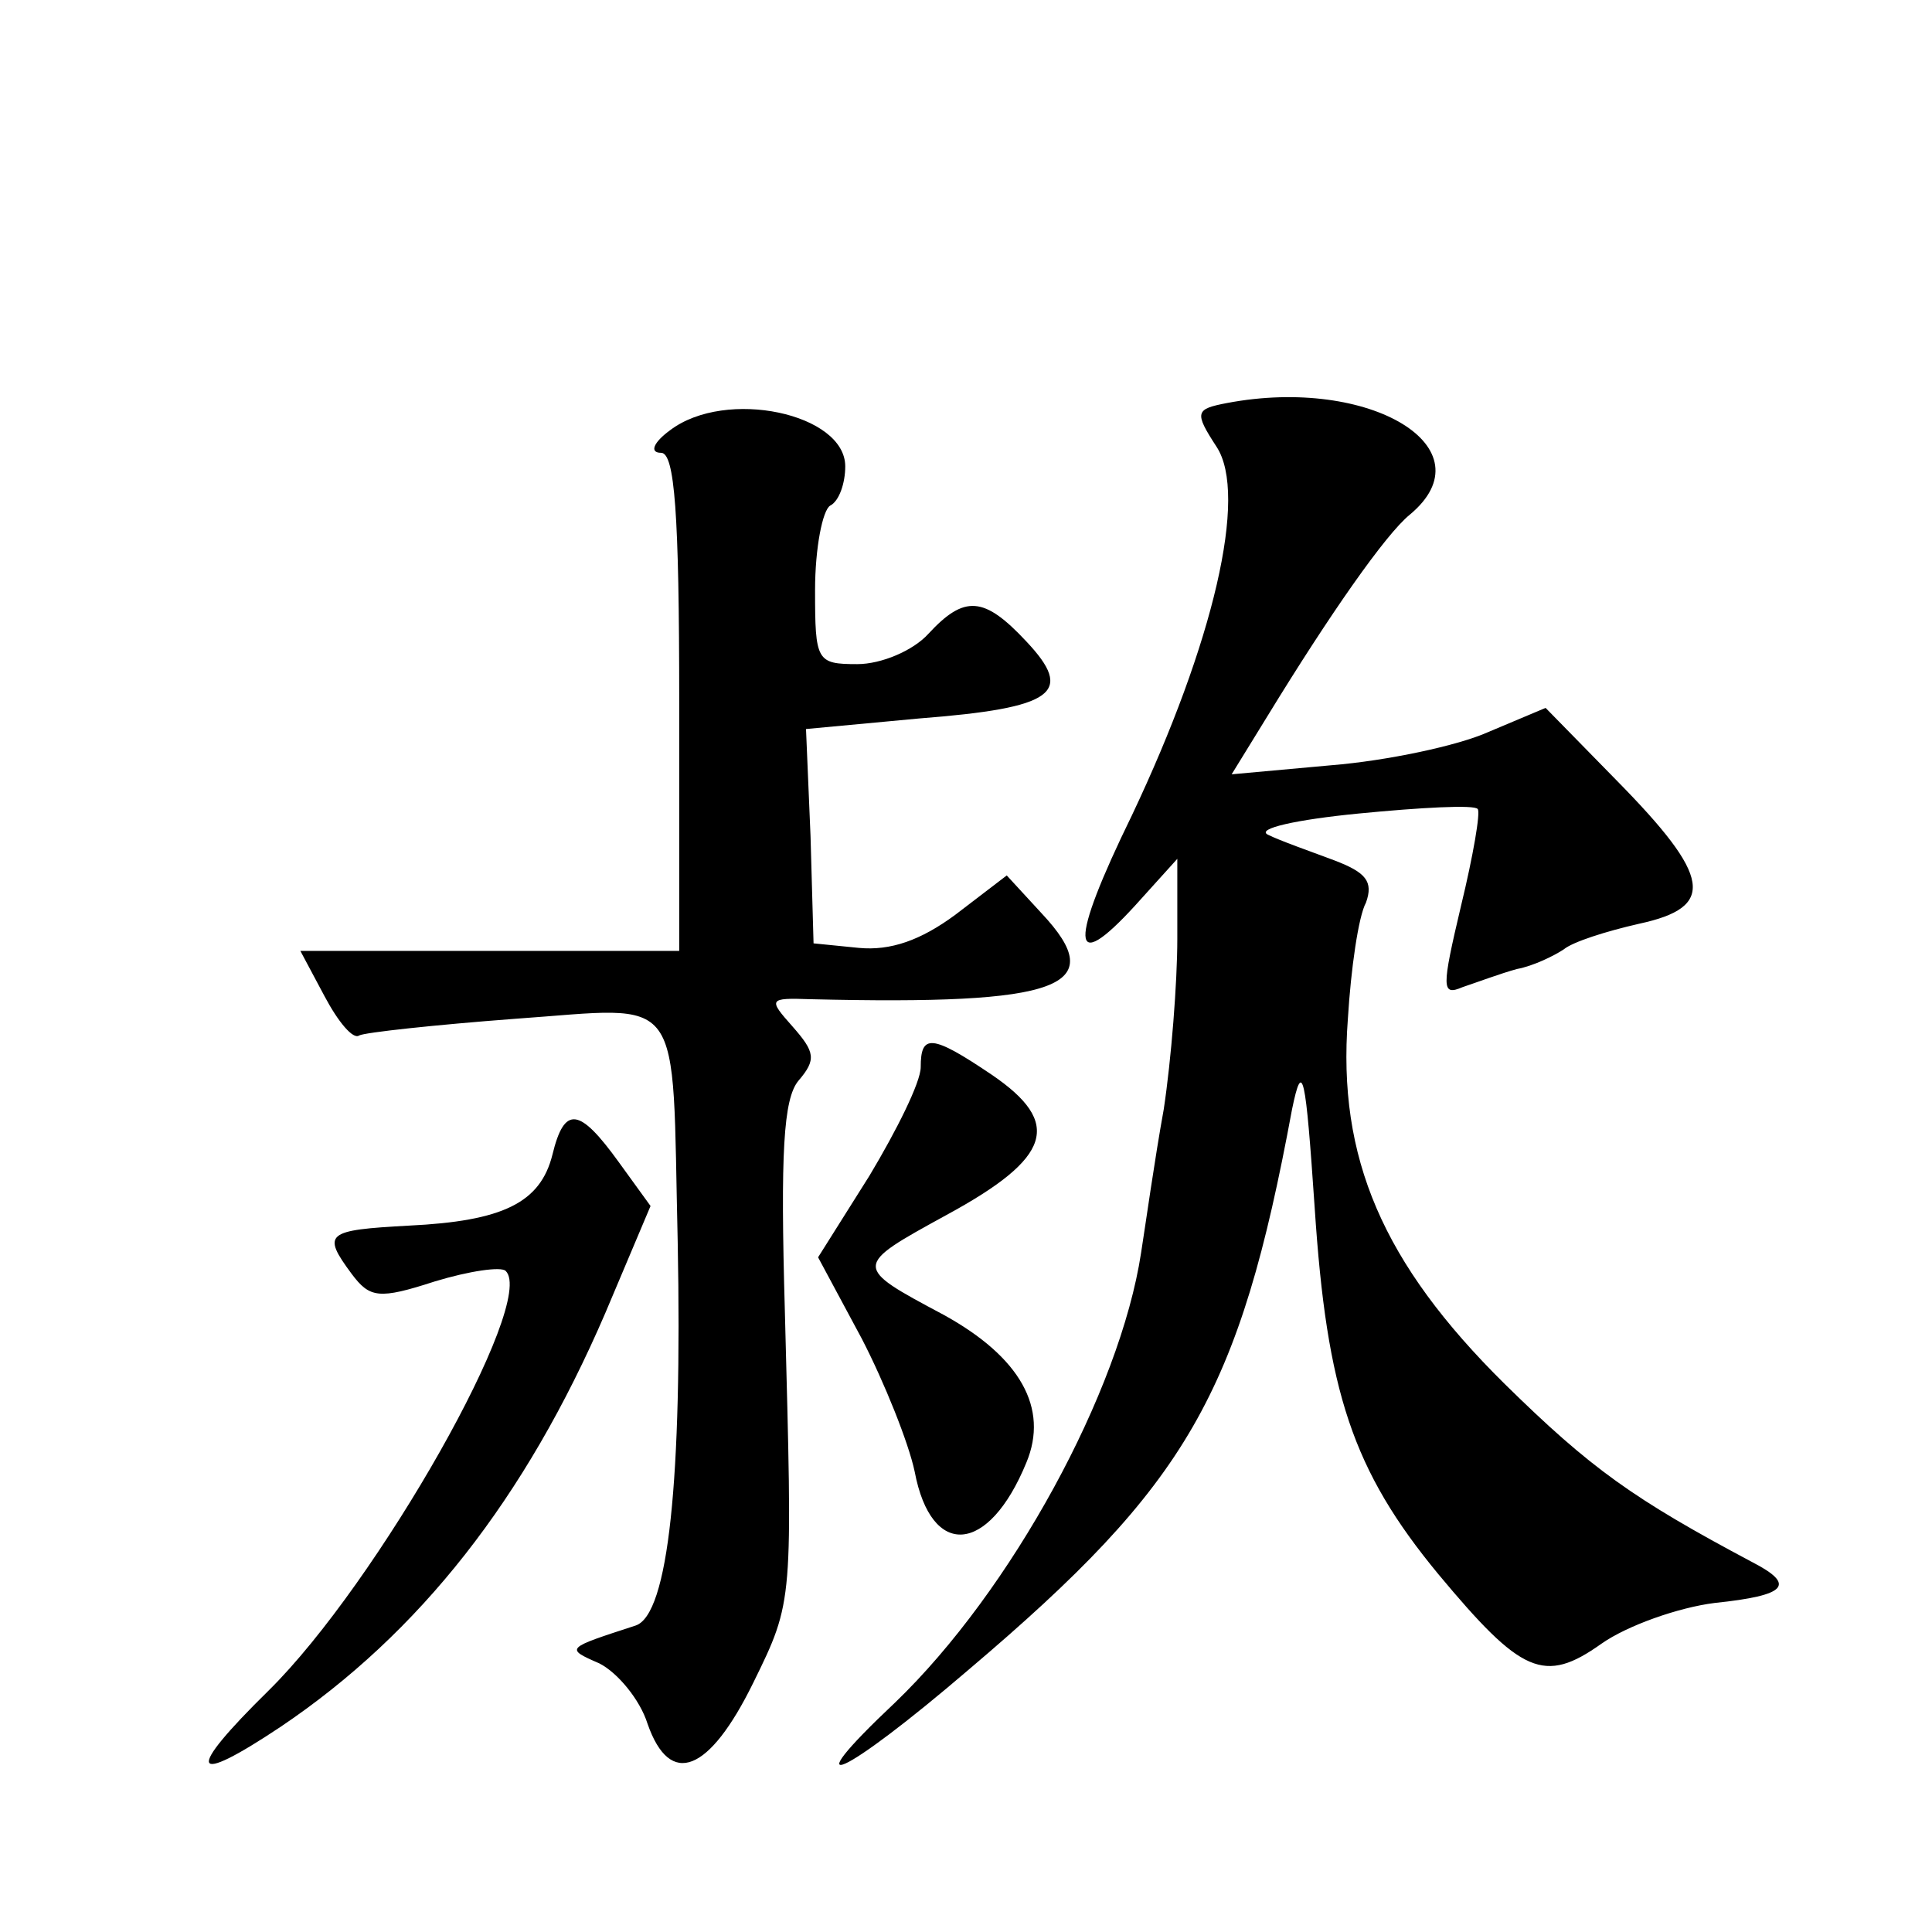
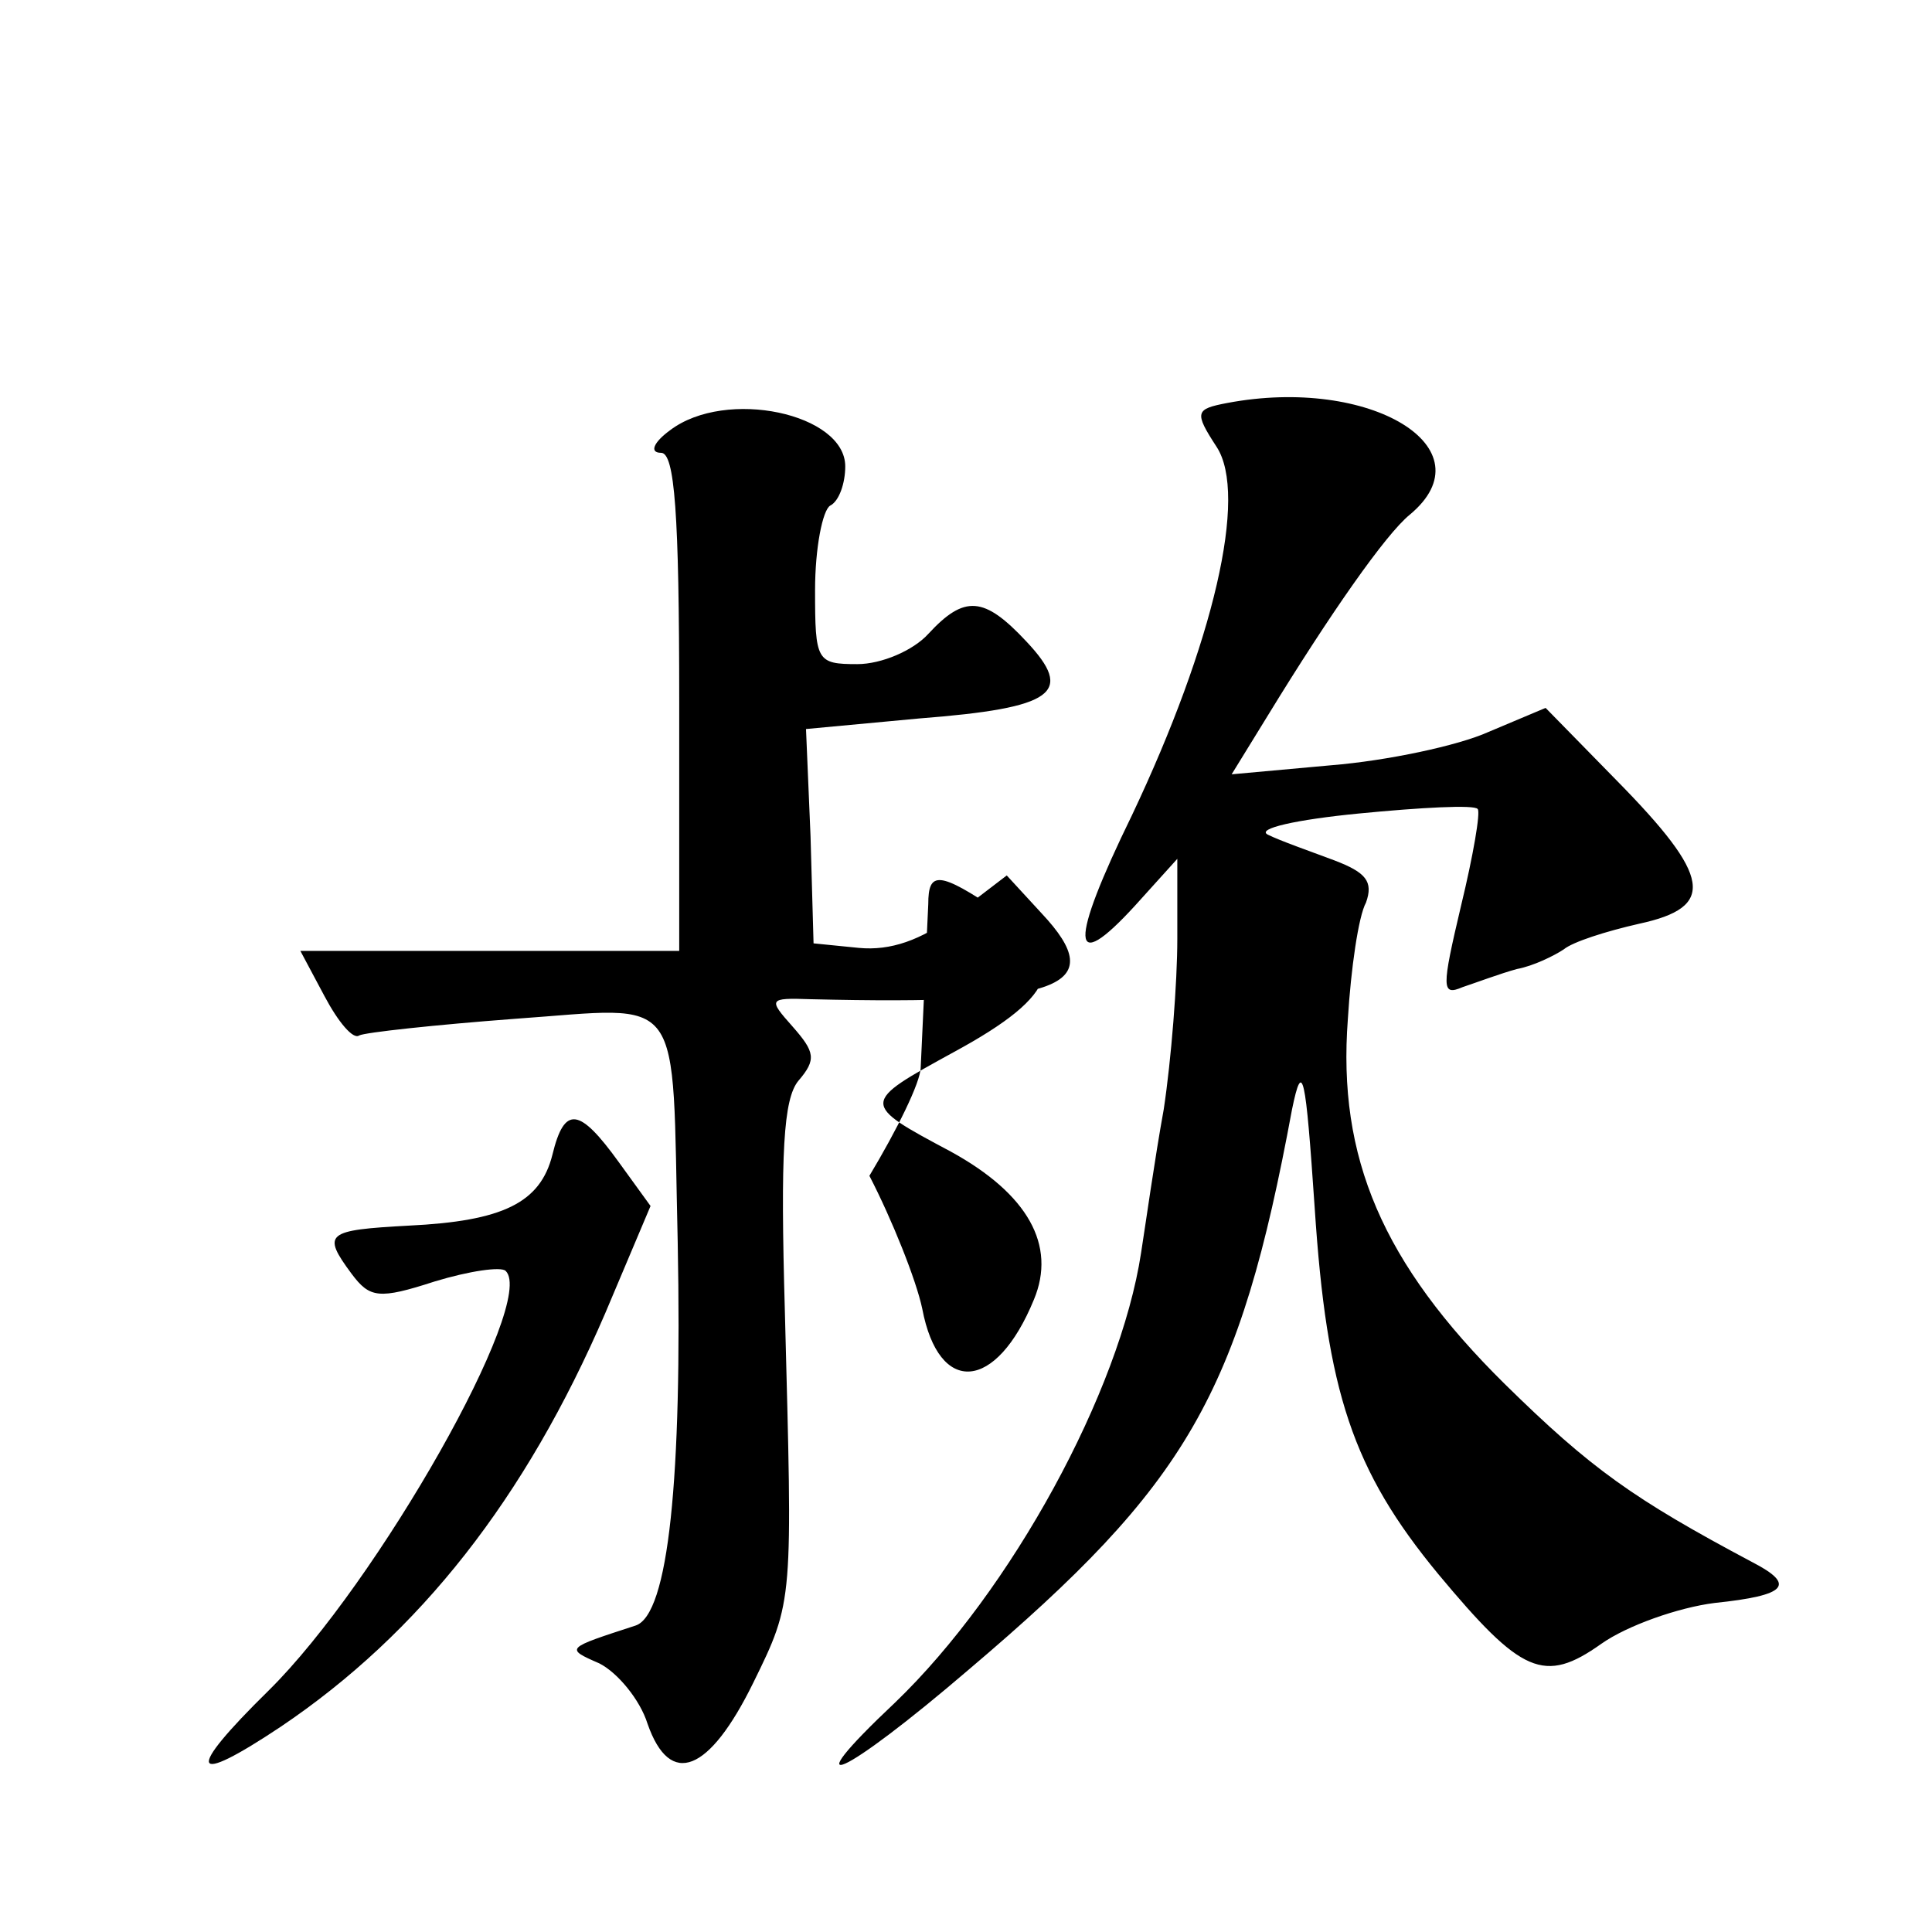
<svg xmlns="http://www.w3.org/2000/svg" version="1.0" width="128pt" height="128pt" viewBox="0 0 128 128" preserveAspectRatio="xMidYMid meet">
  <g transform="translate(0,128) scale(0.1,-0.1)" fill="#0" stroke="none">
-     <path d="M813 1013 c-21 -4 -22 -6 -7 -29 21 -32 -2 -130 -56 -244 -42 -86 -41 -107 2 -60 l28 31 0 -53 c0 -29 -4 -80 -9 -113 -6 -33 -12 -76 -15 -95 -14 -92 -86 -224 -163 -298 -69 -65 -35 -50 49 22 145 123 179 182 214 371 7 34 9 23 15 -65 8 -122 25 -174 82 -243 55 -66 70 -73 108 -46 17 12 51 24 75 27 48 5 54 12 25 27 -79 42 -107 62 -164 118 -81 80 -111 150 -104 242 2 33 7 68 12 77 5 14 0 20 -21 28 -16 6 -36 13 -44 17 -8 4 19 10 60 14 41 4 77 6 79 3 2 -2 -3 -31 -11 -64 -13 -55 -13 -60 1 -54 9 3 25 9 36 12 11 2 25 9 31 13 6 5 28 12 50 17 51 11 48 31 -15 95 l-47 48 -38 -16 c-20 -9 -67 -19 -104 -22 l-66 -6 24 39 c41 67 78 120 94 133 53 44 -26 92 -121 74z M444 995 c-11 -8 -14 -15 -6 -15 9 0 12 -40 12 -165 l0 -165 -125 0 -126 0 16 -30 c9 -17 19 -29 23 -26 4 2 50 7 103 11 114 8 104 21 108 -148 3 -156 -6 -247 -28 -254 -46 -15 -47 -15 -24 -25 12 -6 27 -24 32 -40 15 -43 41 -32 70 27 27 55 26 53 21 246 -3 105 -1 141 9 153 12 14 11 19 -4 36 -16 18 -16 19 12 18 166 -4 199 8 153 57 l-23 25 -34 -26 c-23 -17 -43 -24 -64 -22 l-30 3 -2 71 -3 71 75 7 c90 7 103 17 71 51 -28 30 -41 31 -65 5 -10 -11 -31 -20 -47 -20 -27 0 -28 2 -28 49 0 28 5 53 10 56 6 3 10 15 10 26 0 35 -79 52 -116 24z M610 573 c0 -10 -16 -42 -34 -72 l-34 -54 29 -54 c15 -29 31 -69 35 -88 11 -58 49 -55 74 6 15 36 -4 70 -55 98 -60 32 -60 32 2 66 70 38 77 61 30 93 -40 27 -47 27 -47 5z M366 515 c-8 -32 -33 -44 -95 -47 -55 -3 -58 -5 -38 -32 12 -16 18 -17 55 -5 23 7 44 10 47 7 21 -20 -85 -207 -157 -278 -56 -55 -52 -64 8 -24 92 62 162 151 215 274 l30 71 -21 29 c-26 36 -36 38 -44 5z" />
+     <path d="M813 1013 c-21 -4 -22 -6 -7 -29 21 -32 -2 -130 -56 -244 -42 -86 -41 -107 2 -60 l28 31 0 -53 c0 -29 -4 -80 -9 -113 -6 -33 -12 -76 -15 -95 -14 -92 -86 -224 -163 -298 -69 -65 -35 -50 49 22 145 123 179 182 214 371 7 34 9 23 15 -65 8 -122 25 -174 82 -243 55 -66 70 -73 108 -46 17 12 51 24 75 27 48 5 54 12 25 27 -79 42 -107 62 -164 118 -81 80 -111 150 -104 242 2 33 7 68 12 77 5 14 0 20 -21 28 -16 6 -36 13 -44 17 -8 4 19 10 60 14 41 4 77 6 79 3 2 -2 -3 -31 -11 -64 -13 -55 -13 -60 1 -54 9 3 25 9 36 12 11 2 25 9 31 13 6 5 28 12 50 17 51 11 48 31 -15 95 l-47 48 -38 -16 c-20 -9 -67 -19 -104 -22 l-66 -6 24 39 c41 67 78 120 94 133 53 44 -26 92 -121 74z M444 995 c-11 -8 -14 -15 -6 -15 9 0 12 -40 12 -165 l0 -165 -125 0 -126 0 16 -30 c9 -17 19 -29 23 -26 4 2 50 7 103 11 114 8 104 21 108 -148 3 -156 -6 -247 -28 -254 -46 -15 -47 -15 -24 -25 12 -6 27 -24 32 -40 15 -43 41 -32 70 27 27 55 26 53 21 246 -3 105 -1 141 9 153 12 14 11 19 -4 36 -16 18 -16 19 12 18 166 -4 199 8 153 57 l-23 25 -34 -26 c-23 -17 -43 -24 -64 -22 l-30 3 -2 71 -3 71 75 7 c90 7 103 17 71 51 -28 30 -41 31 -65 5 -10 -11 -31 -20 -47 -20 -27 0 -28 2 -28 49 0 28 5 53 10 56 6 3 10 15 10 26 0 35 -79 52 -116 24z M610 573 c0 -10 -16 -42 -34 -72 c15 -29 31 -69 35 -88 11 -58 49 -55 74 6 15 36 -4 70 -55 98 -60 32 -60 32 2 66 70 38 77 61 30 93 -40 27 -47 27 -47 5z M366 515 c-8 -32 -33 -44 -95 -47 -55 -3 -58 -5 -38 -32 12 -16 18 -17 55 -5 23 7 44 10 47 7 21 -20 -85 -207 -157 -278 -56 -55 -52 -64 8 -24 92 62 162 151 215 274 l30 71 -21 29 c-26 36 -36 38 -44 5z" />
  </g>
</svg>